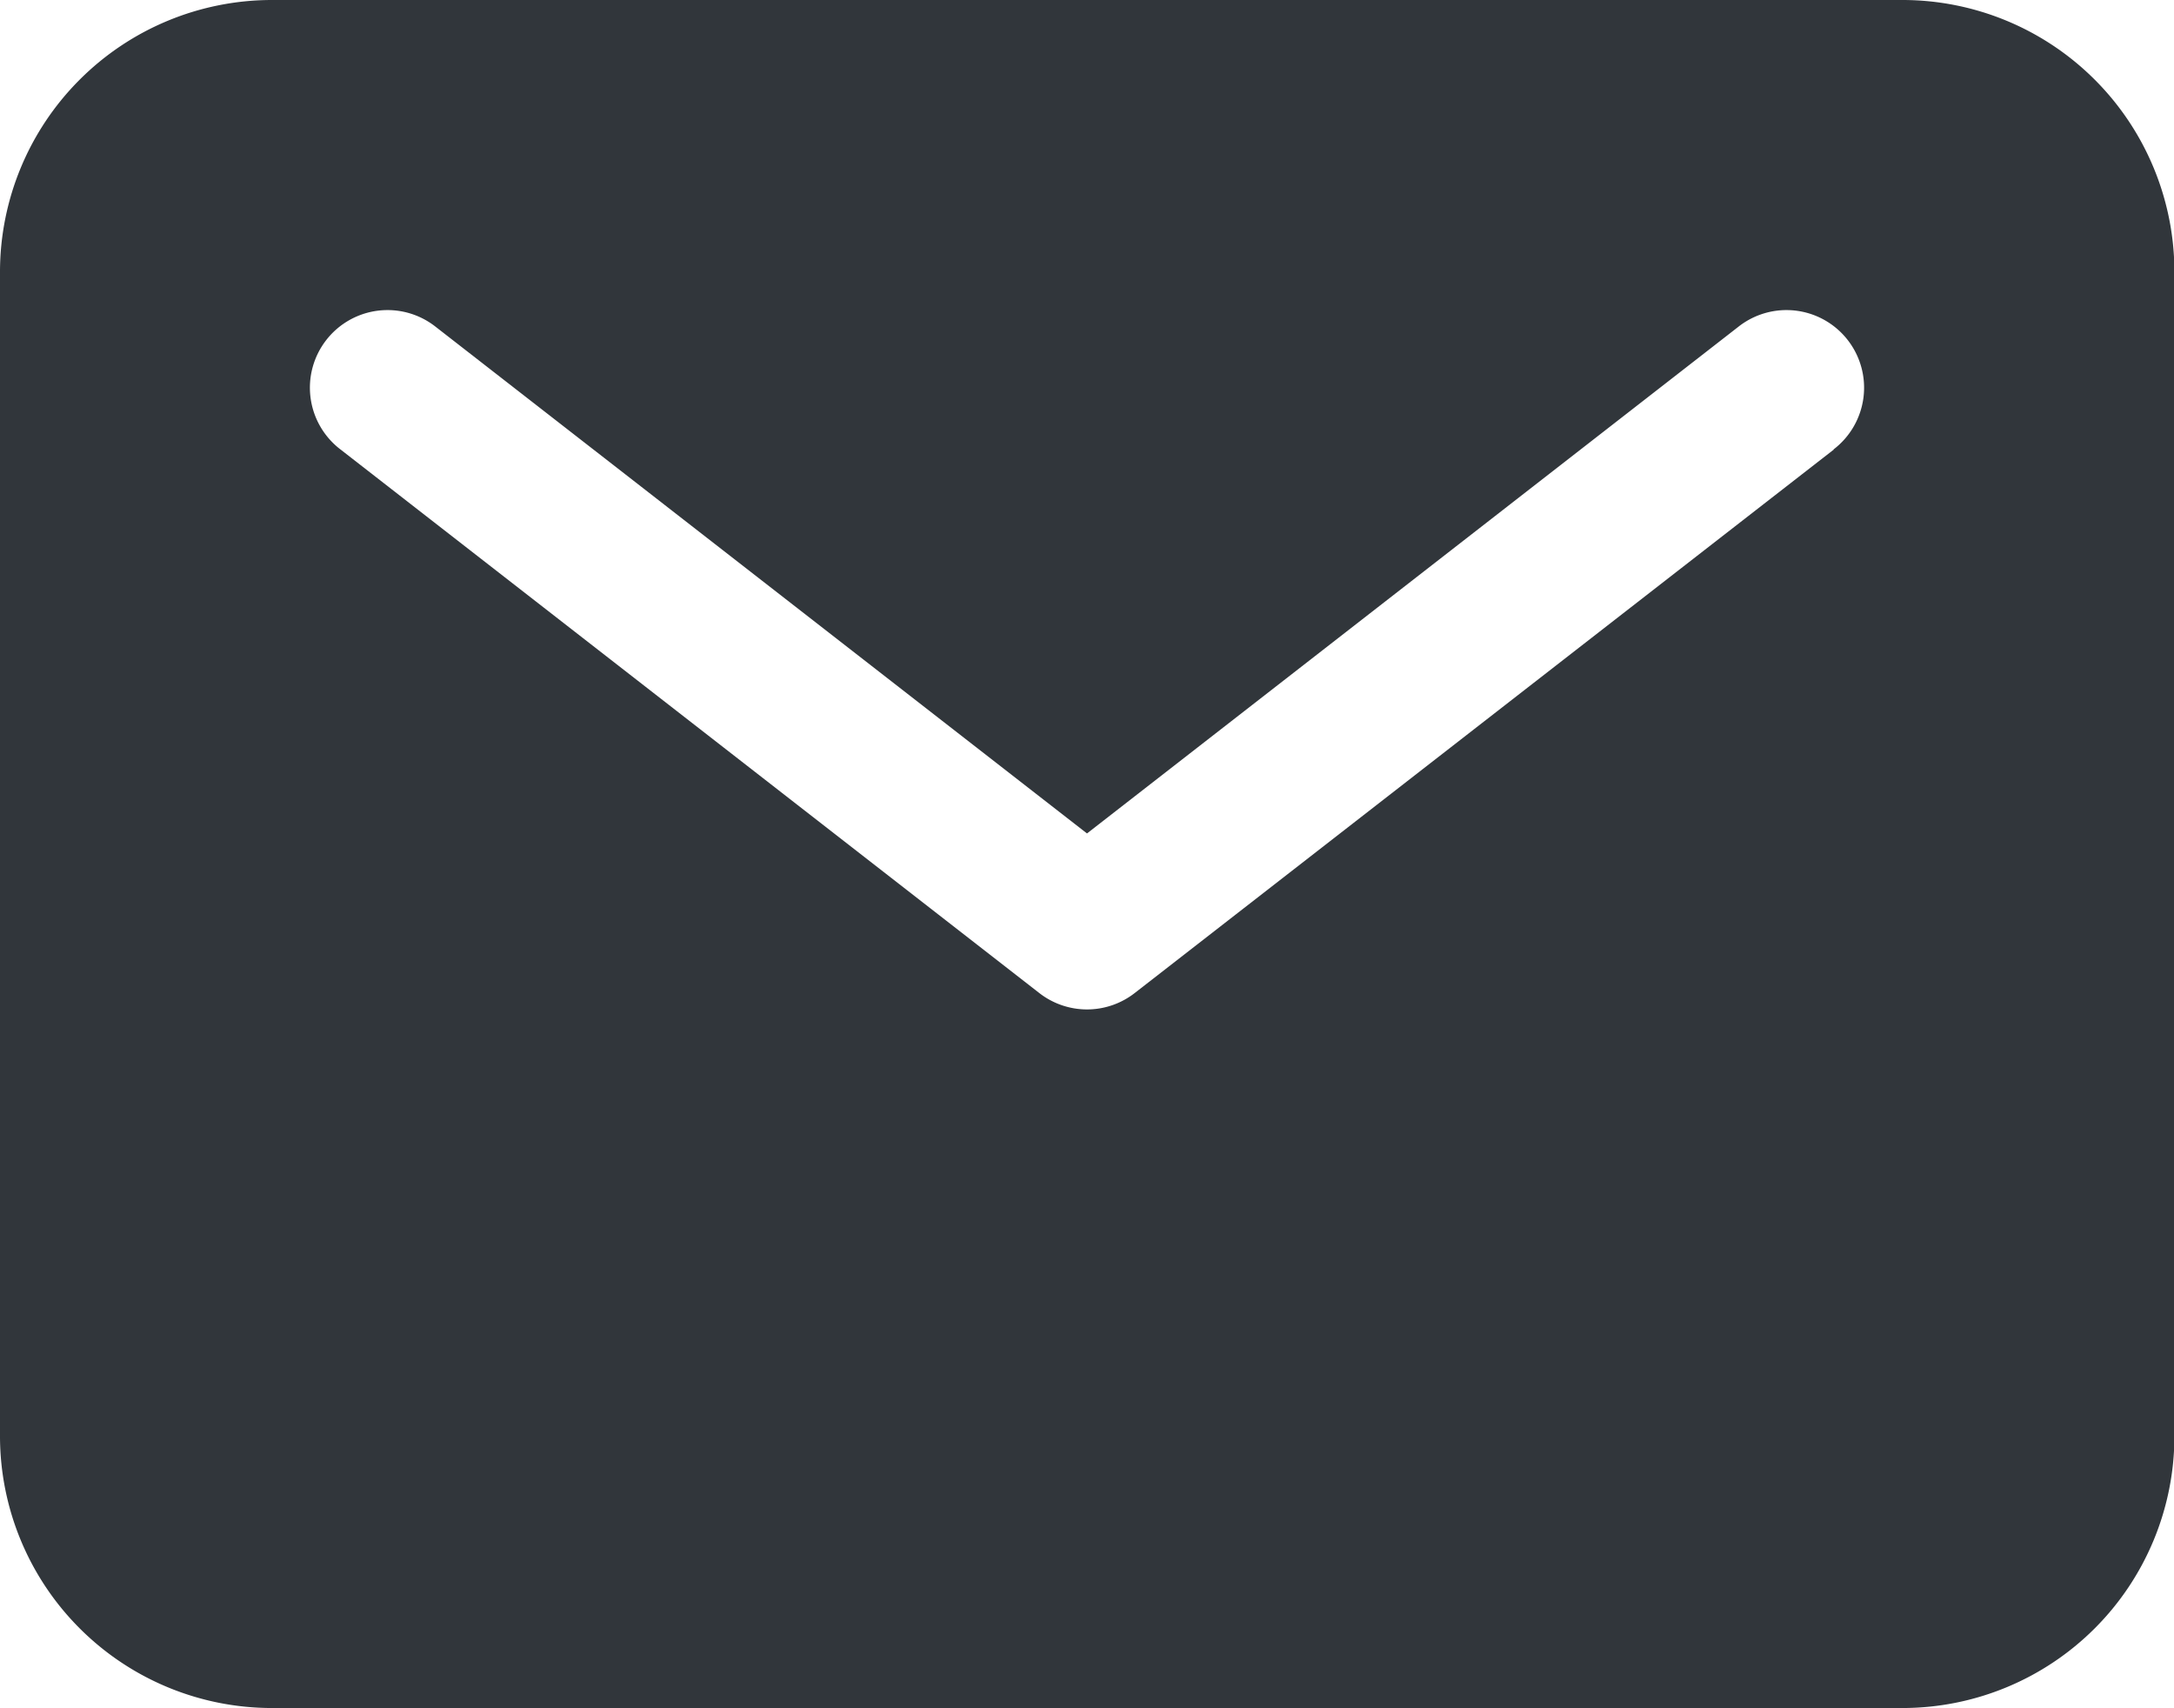
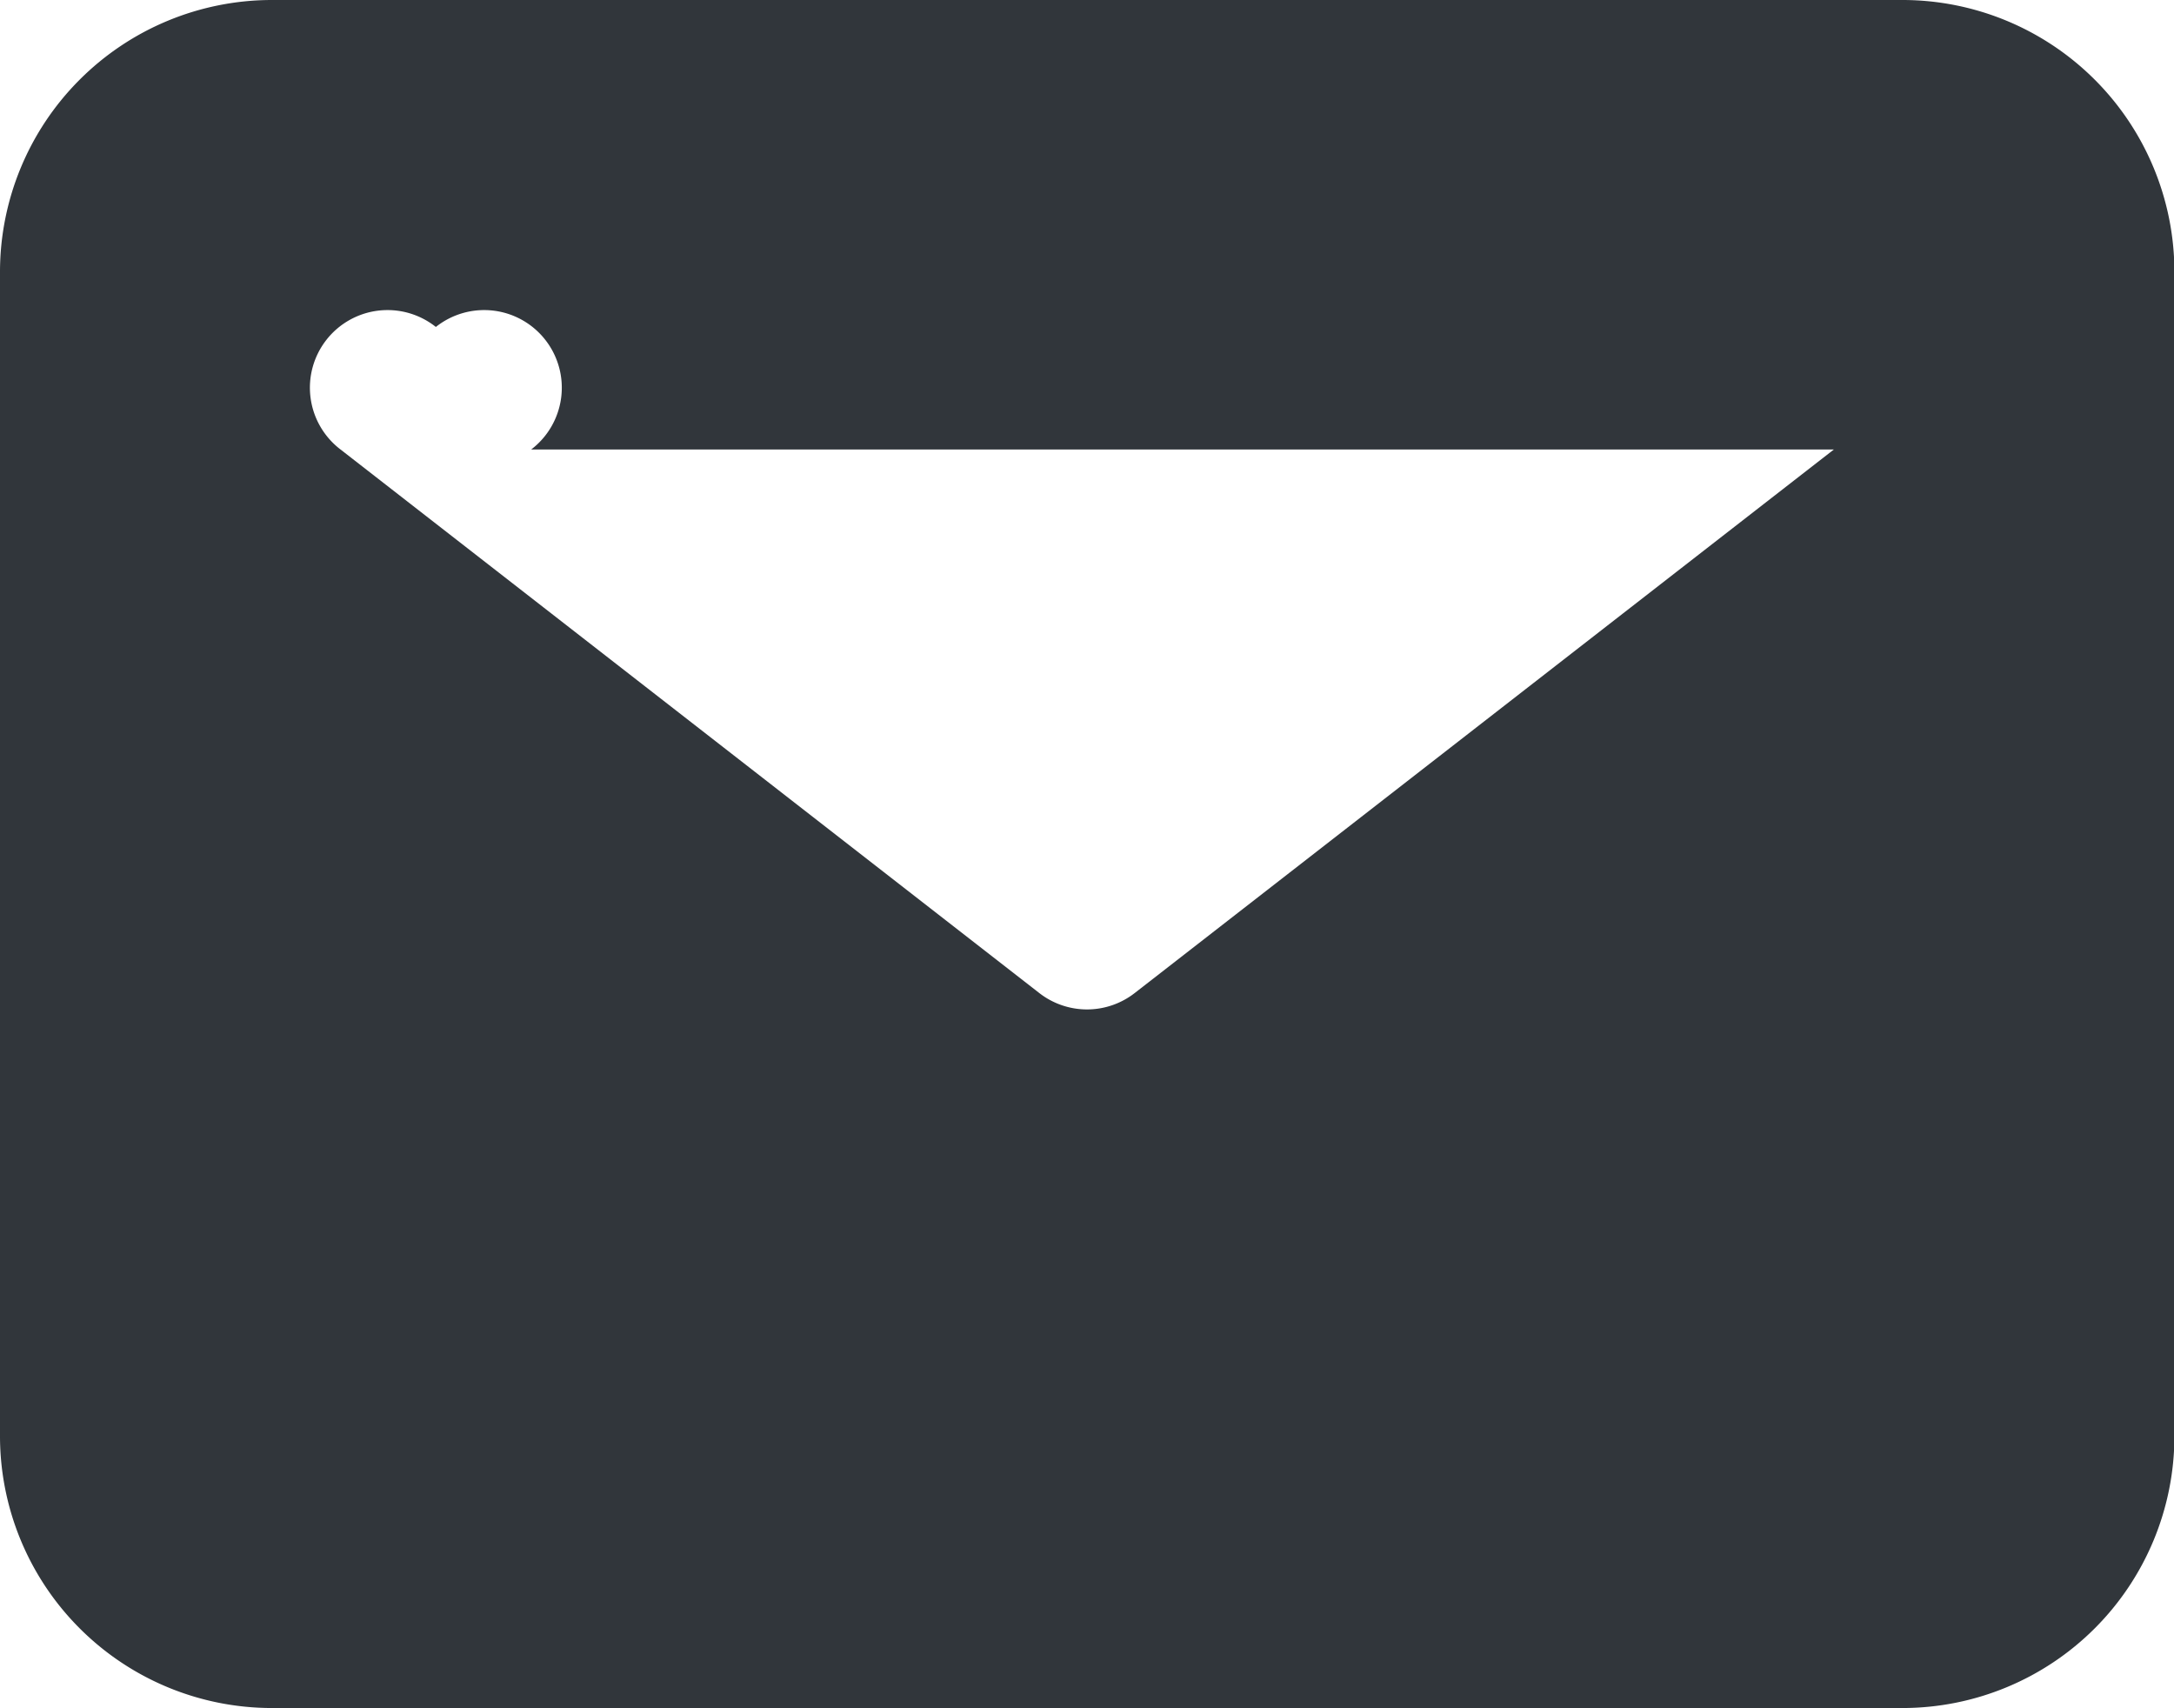
<svg xmlns="http://www.w3.org/2000/svg" width="26.326" height="20.685" viewBox="0 0 26.326 20.685">
  <g id="mail" transform="translate(-12.16 -30.4)">
-     <path id="パス_1476" data-name="パス 1476" d="M35.2,30.4H15.451a3.294,3.294,0,0,0-3.291,3.291v14.1a3.294,3.294,0,0,0,3.291,3.291H35.2a3.294,3.294,0,0,0,3.291-3.291v-14.1A3.294,3.294,0,0,0,35.2,30.4Zm-.833,5.443L25.9,42.425a.94.94,0,0,1-1.154,0l-8.462-6.582a.94.94,0,1,1,1.154-1.484l7.885,6.133,7.885-6.133a.94.94,0,1,1,1.154,1.484Z" transform="translate(0 0)" fill="#31363b" />
+     <path id="パス_1476" data-name="パス 1476" d="M35.2,30.4H15.451a3.294,3.294,0,0,0-3.291,3.291v14.1a3.294,3.294,0,0,0,3.291,3.291H35.2a3.294,3.294,0,0,0,3.291-3.291v-14.1A3.294,3.294,0,0,0,35.2,30.4Zm-.833,5.443L25.9,42.425a.94.94,0,0,1-1.154,0l-8.462-6.582a.94.94,0,1,1,1.154-1.484a.94.94,0,1,1,1.154,1.484Z" transform="translate(0 0)" fill="#31363b" />
  </g>
</svg>